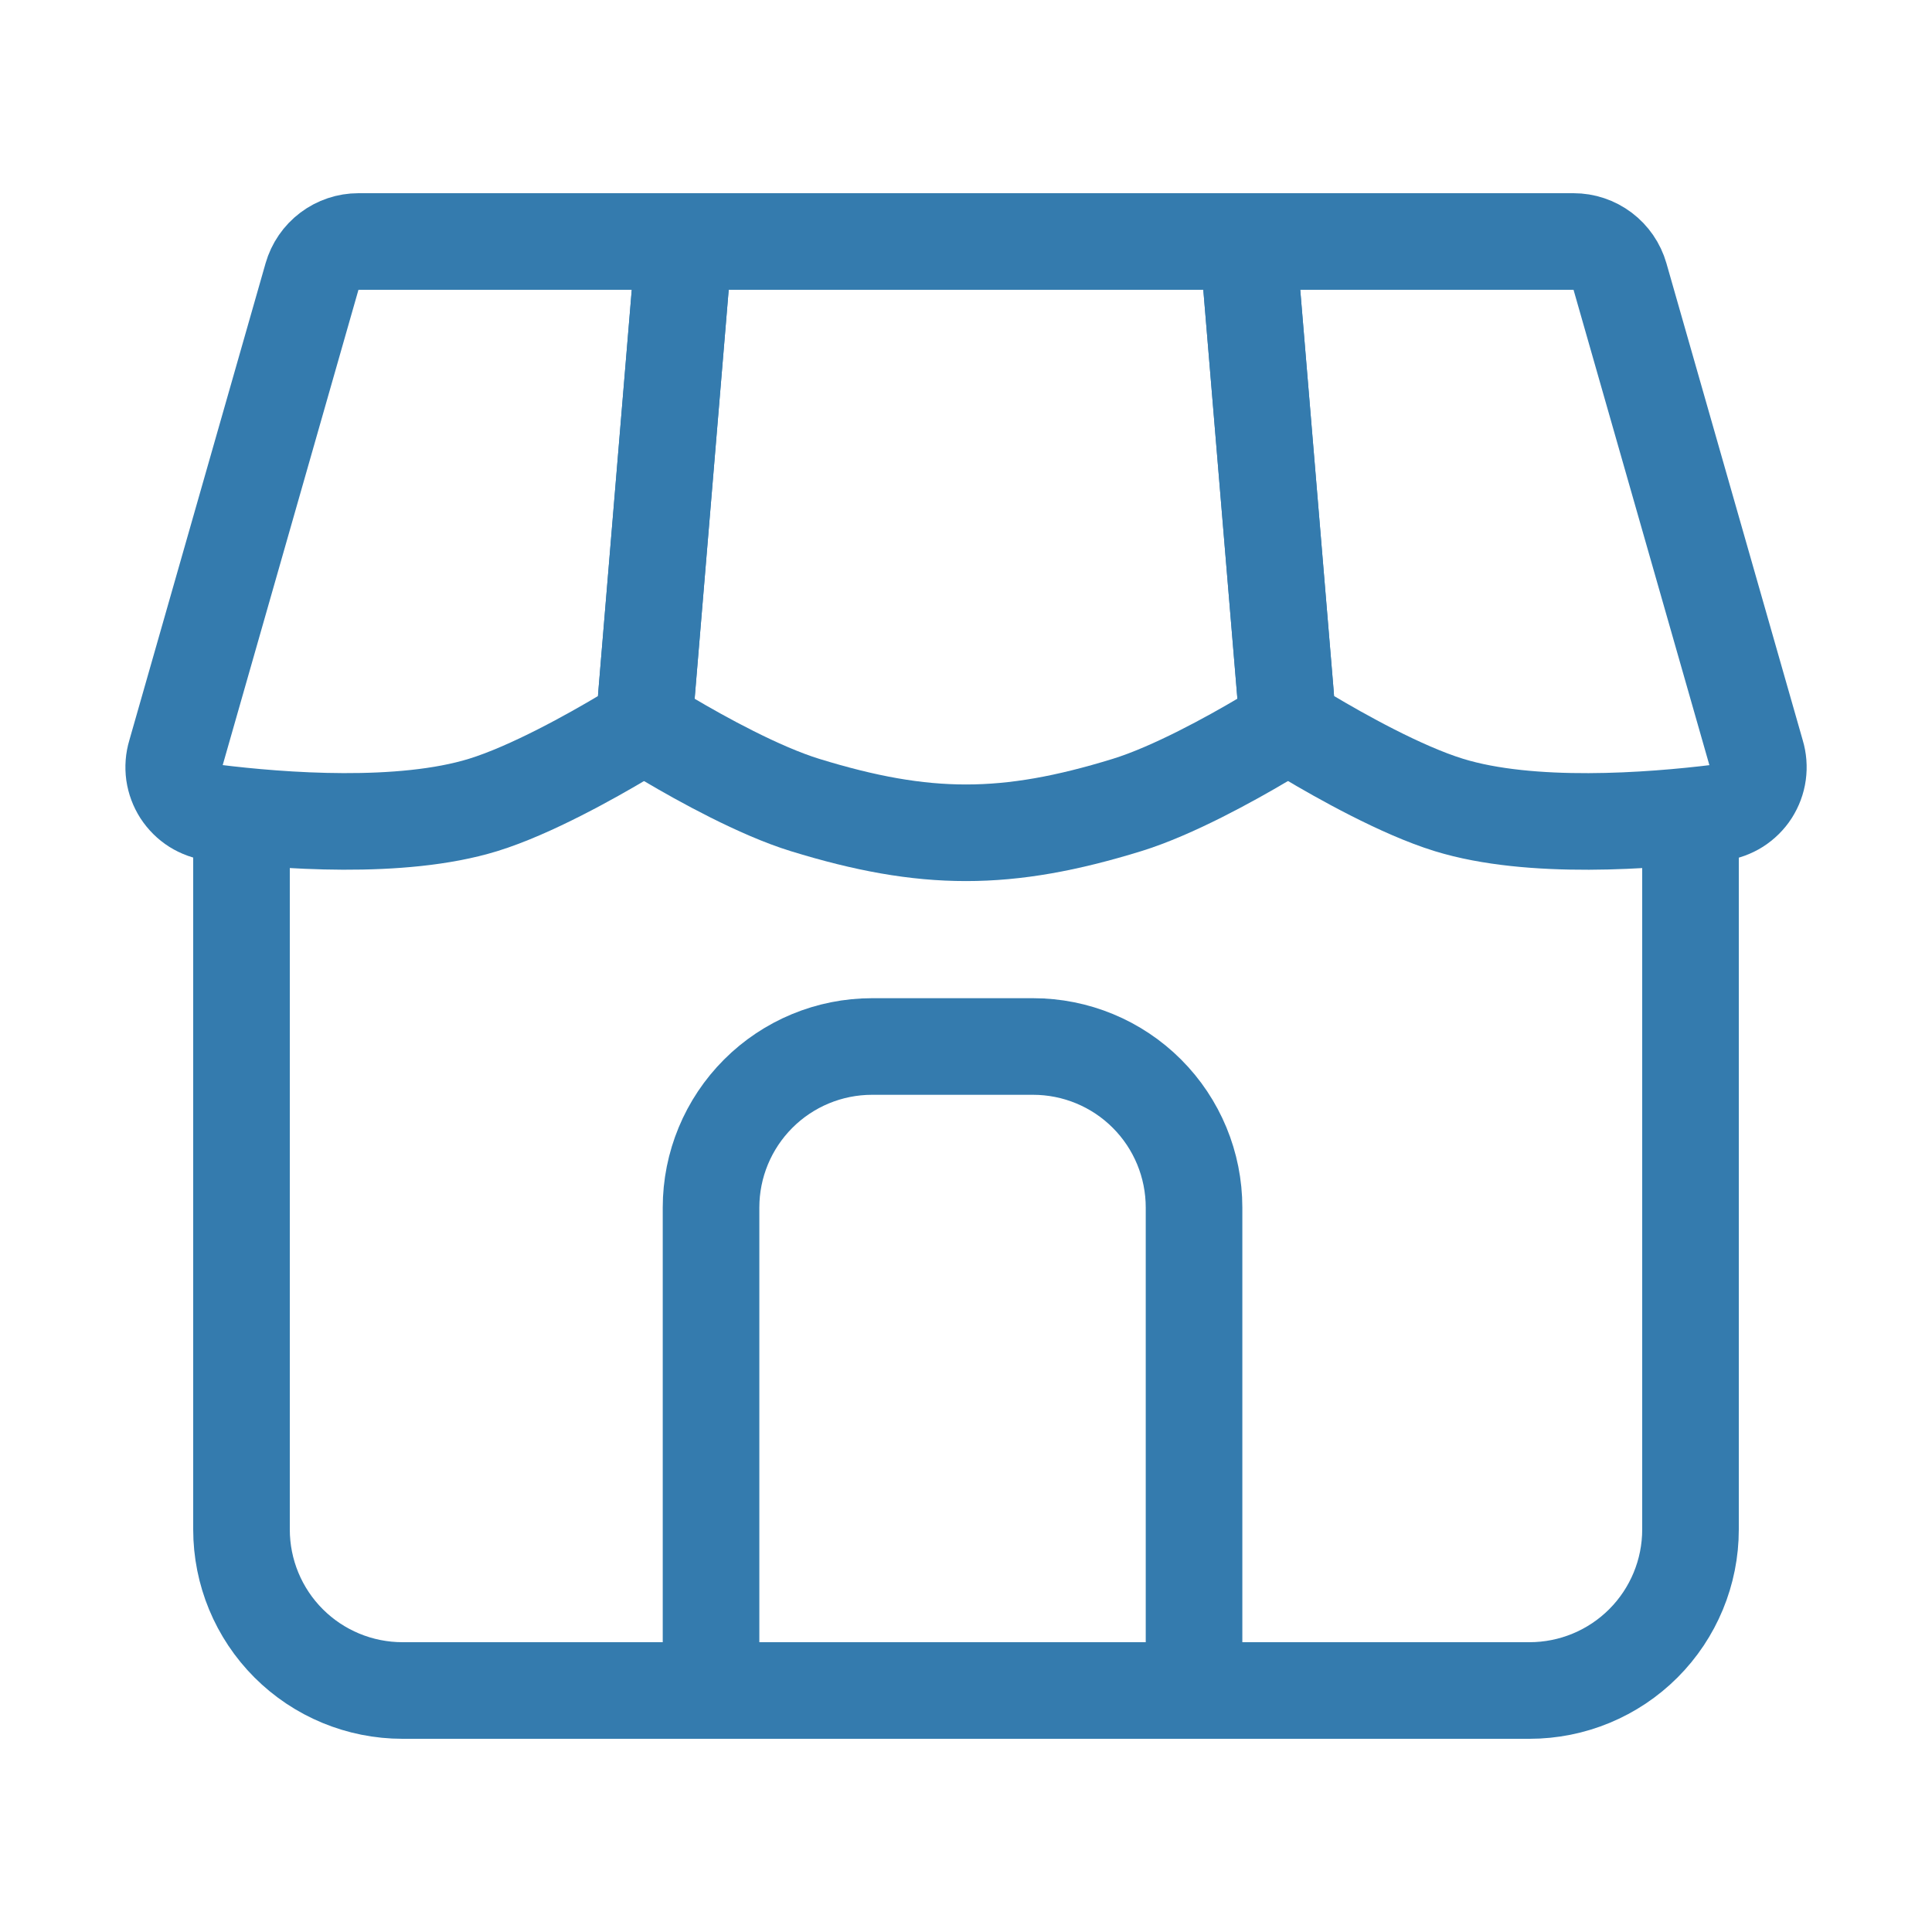
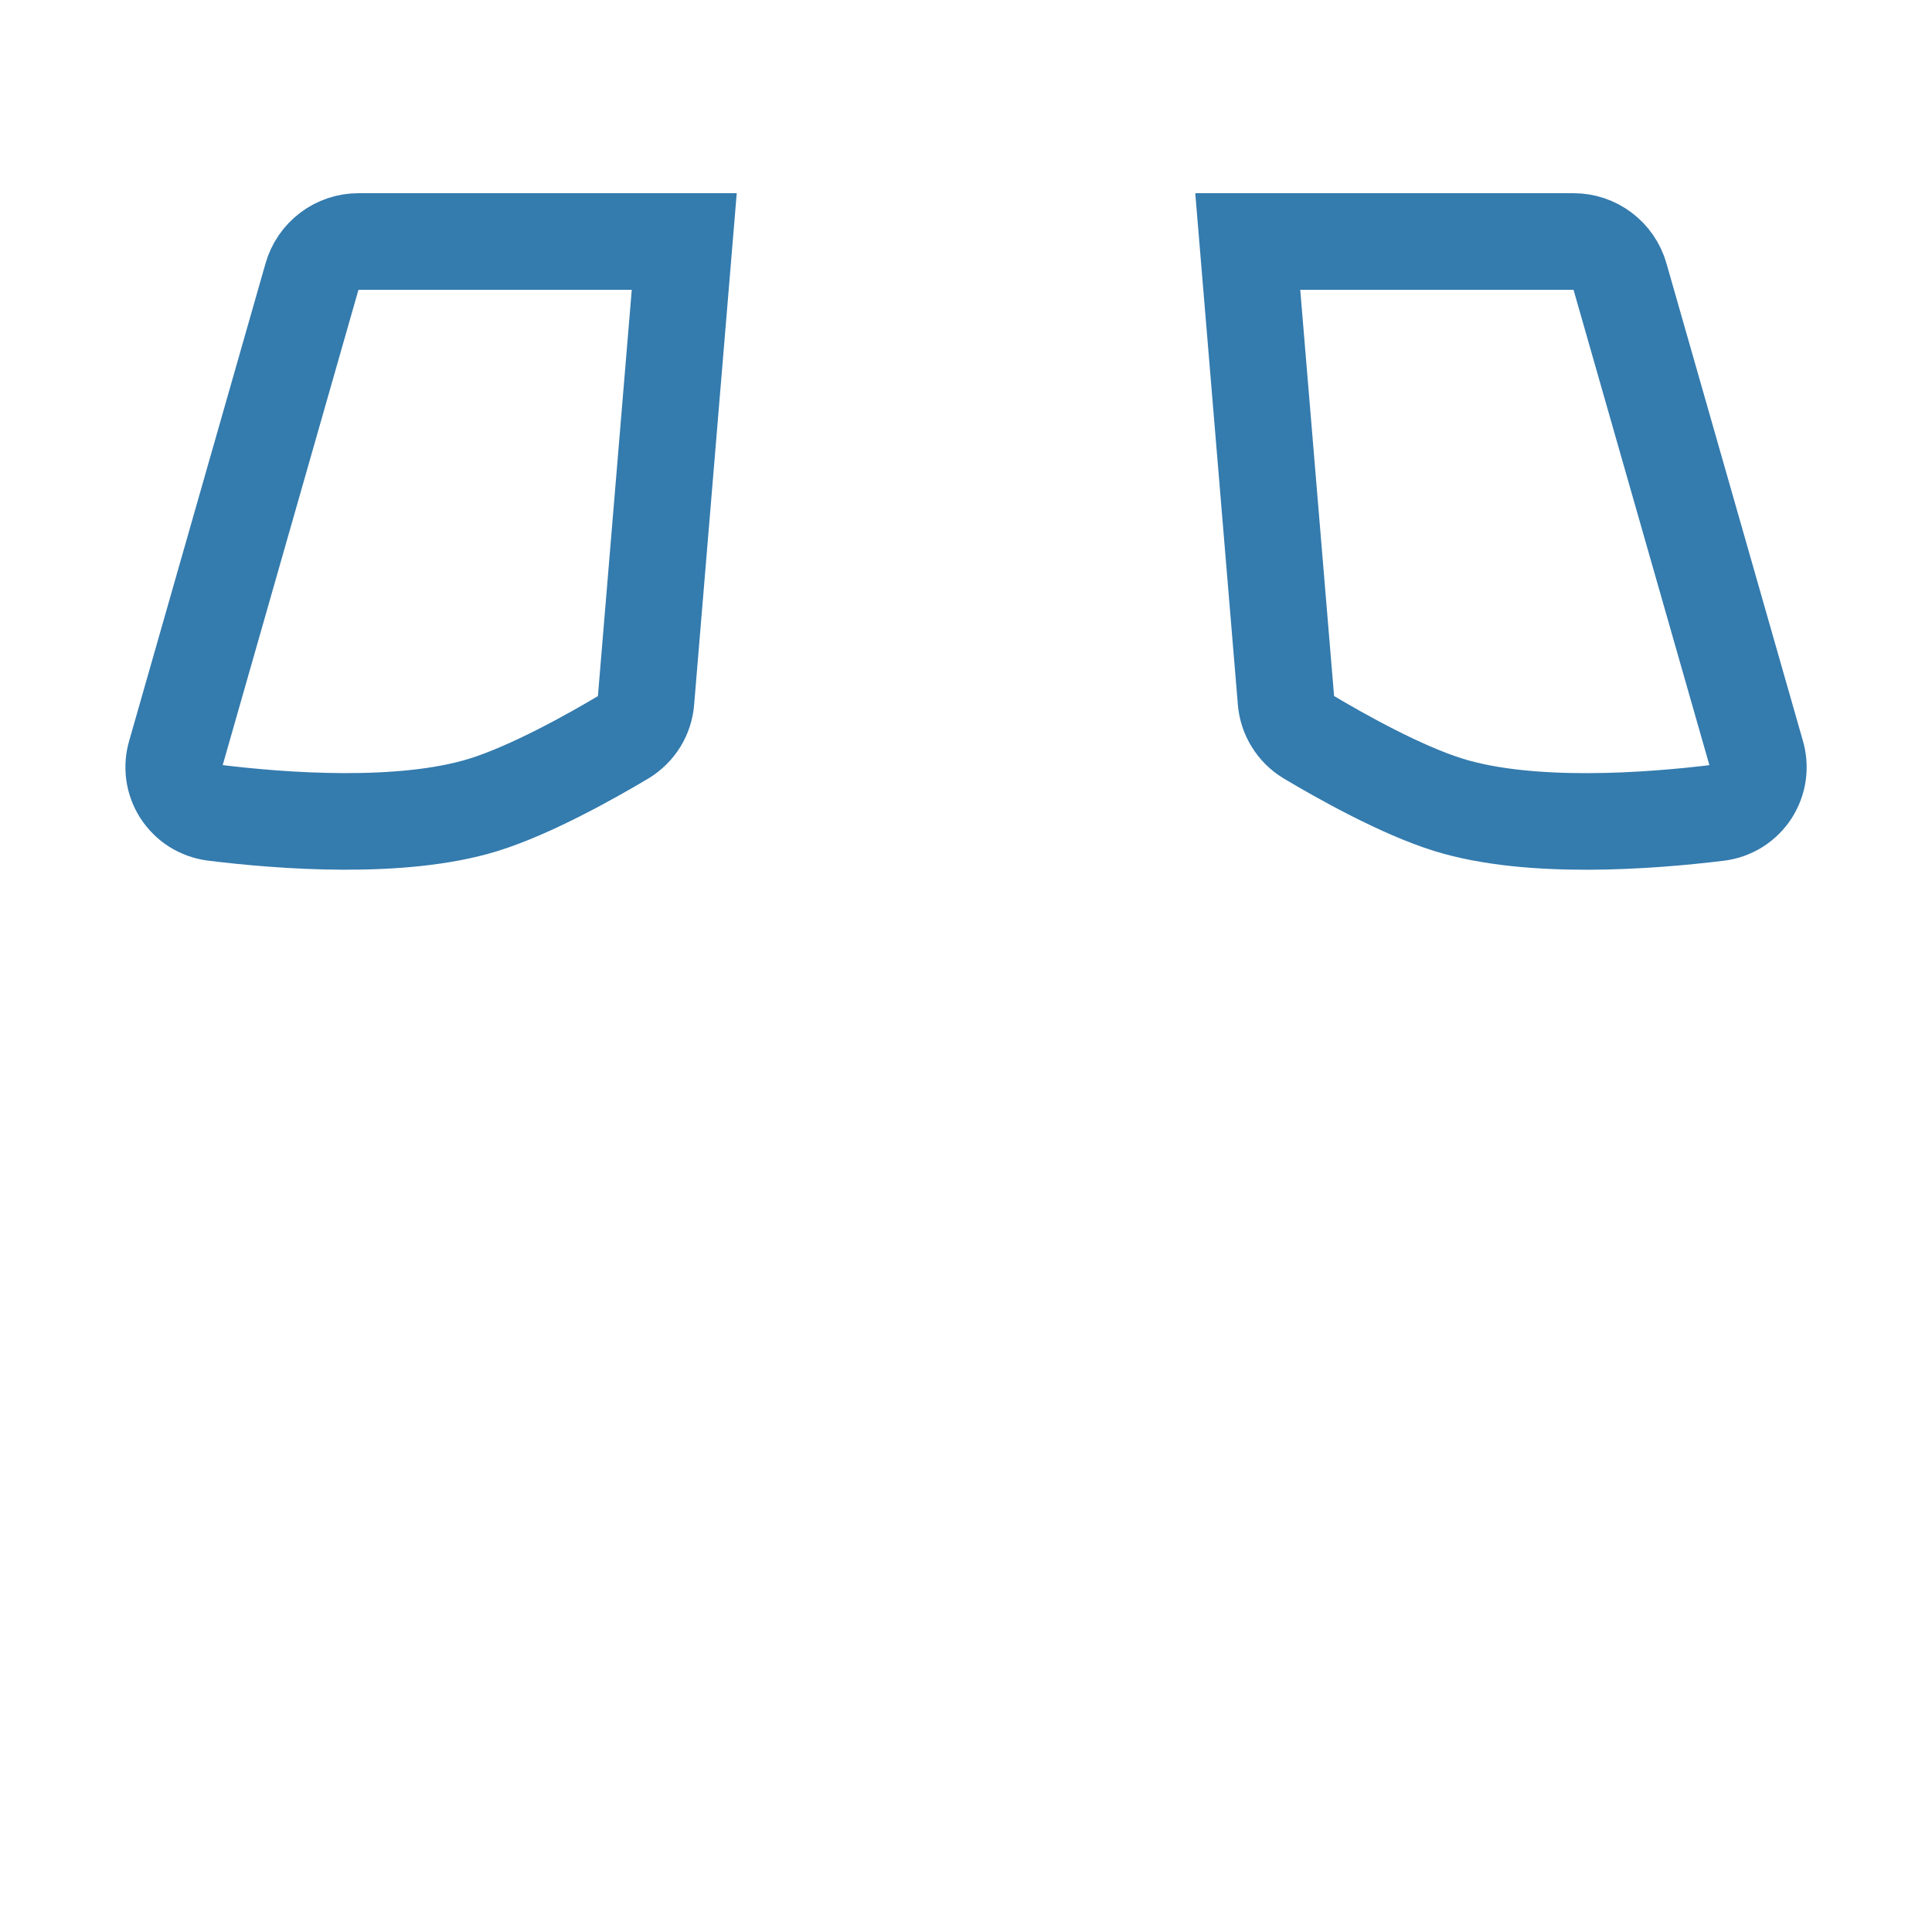
<svg xmlns="http://www.w3.org/2000/svg" width="30" height="30" viewBox="0 0 30 30" fill="none">
-   <path d="M3.75 12.5V23.75C3.75 24.413 4.013 25.049 4.482 25.518C4.951 25.987 5.587 26.25 6.25 26.25H23.75C24.413 26.25 25.049 25.987 25.518 25.518C25.987 25.049 26.25 24.413 26.25 23.75V12.5" stroke="#347BAE" stroke-width="1.5" />
-   <path d="M18.541 26.25V18.75C18.541 18.087 18.278 17.451 17.809 16.982C17.34 16.513 16.704 16.25 16.041 16.25H13.541C12.879 16.25 12.243 16.513 11.774 16.982C11.305 17.451 11.041 18.087 11.041 18.75V26.25" stroke="#347BAE" stroke-width="1.5" stroke-miterlimit="16" />
  <path d="M27.273 11.705L25.155 4.294C25.11 4.137 25.015 3.999 24.885 3.901C24.755 3.803 24.597 3.75 24.434 3.75H19.375L19.969 10.88C19.978 10.995 20.014 11.105 20.075 11.203C20.135 11.301 20.218 11.383 20.316 11.443C20.804 11.734 21.756 12.271 22.5 12.5C23.77 12.891 25.625 12.75 26.683 12.62C26.785 12.607 26.884 12.571 26.972 12.516C27.059 12.46 27.134 12.387 27.19 12.3C27.246 12.212 27.283 12.114 27.297 12.011C27.311 11.909 27.303 11.804 27.273 11.705Z" stroke="#347BAE" stroke-width="1.5" />
-   <path d="M17.5 12.5C18.21 12.281 19.11 11.783 19.613 11.485C19.73 11.415 19.824 11.314 19.886 11.192C19.948 11.071 19.975 10.934 19.963 10.799L19.375 3.75H10.625L10.038 10.799C10.025 10.935 10.052 11.071 10.114 11.193C10.175 11.315 10.271 11.416 10.388 11.486C10.89 11.783 11.79 12.281 12.5 12.5C14.366 13.075 15.634 13.075 17.5 12.5Z" stroke="#347BAE" stroke-width="1.5" />
  <path d="M4.845 4.294L2.728 11.706C2.698 11.805 2.69 11.909 2.704 12.012C2.719 12.114 2.755 12.212 2.811 12.299C2.868 12.386 2.942 12.46 3.029 12.515C3.117 12.57 3.215 12.605 3.318 12.619C4.374 12.75 6.23 12.89 7.5 12.5C8.244 12.271 9.198 11.734 9.684 11.444C9.782 11.384 9.865 11.302 9.926 11.204C9.986 11.106 10.023 10.995 10.031 10.88L10.625 3.75H5.566C5.403 3.75 5.245 3.803 5.115 3.901C4.985 3.999 4.89 4.137 4.845 4.294Z" stroke="#347BAE" stroke-width="1.5" />
</svg>